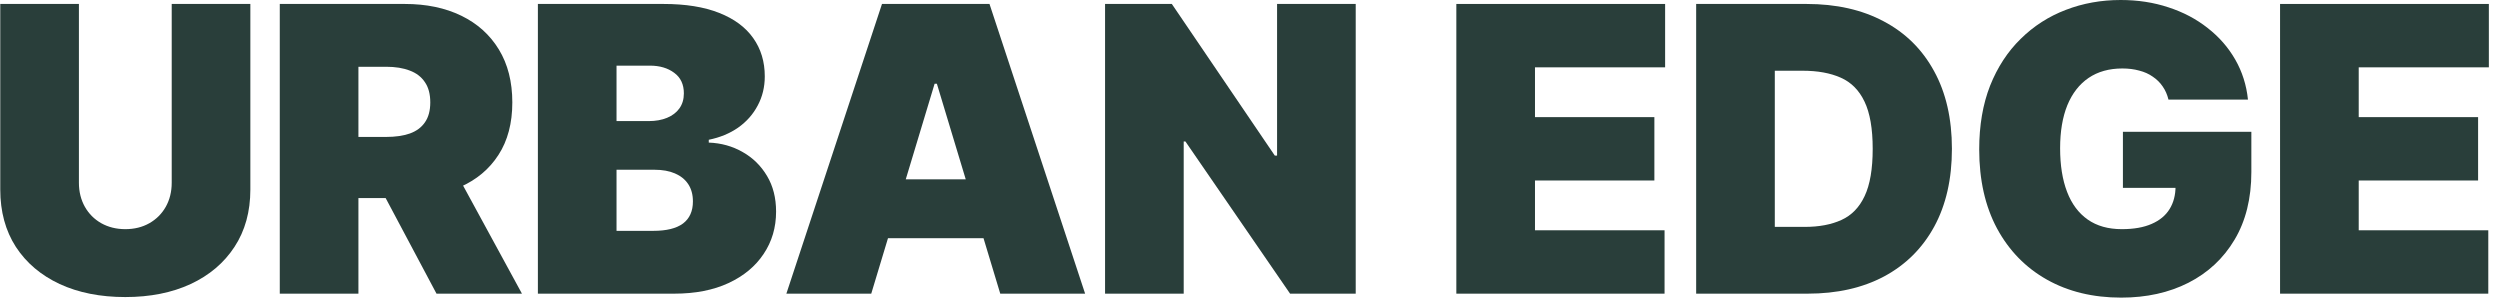
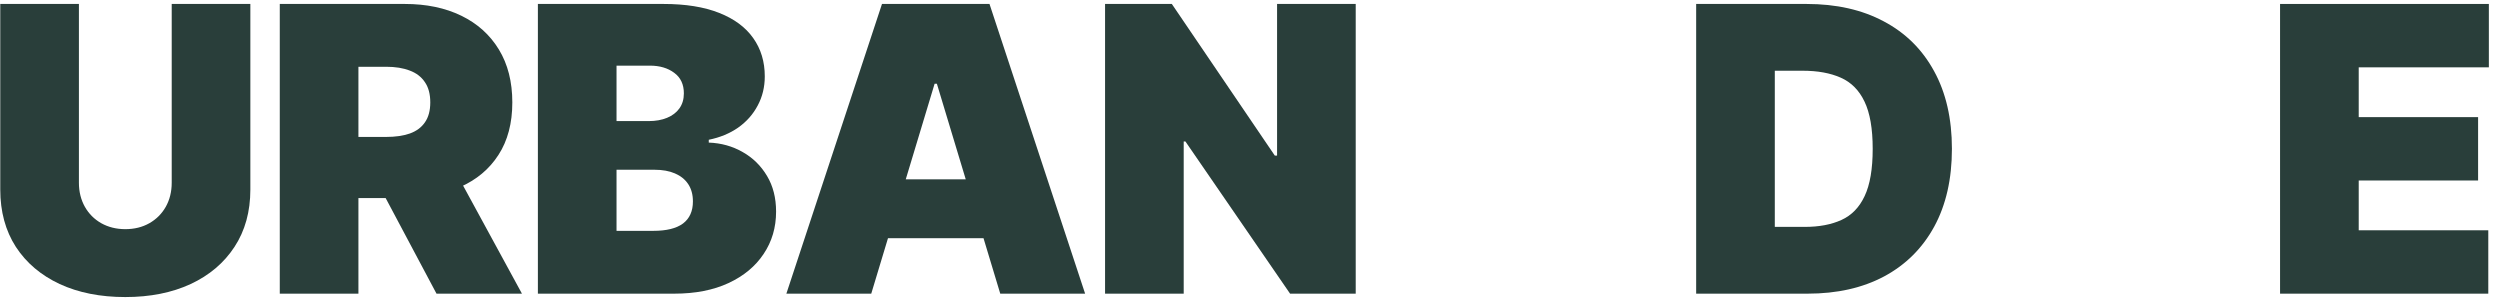
<svg xmlns="http://www.w3.org/2000/svg" fill="none" viewBox="0 0 168 20" height="20" width="168">
  <path fill="#293E3A" d="M11.539 0.266H16.824V12.738C16.824 14.22 16.47 15.504 15.76 16.587C15.056 17.665 14.074 18.498 12.813 19.087C11.552 19.671 10.088 19.962 8.421 19.962C6.742 19.962 5.272 19.671 4.011 19.087C2.75 18.498 1.767 17.665 1.064 16.587C0.367 15.504 0.018 14.22 0.018 12.738V0.266H5.303V12.281C5.303 12.883 5.437 13.422 5.703 13.897C5.969 14.366 6.336 14.734 6.805 15C7.281 15.266 7.819 15.399 8.421 15.399C9.03 15.399 9.568 15.266 10.037 15C10.506 14.734 10.874 14.366 11.14 13.897C11.406 13.422 11.539 12.883 11.539 12.281V0.266Z" />
  <path fill="#293E3A" d="M18.801 19.734V0.266H27.204C28.649 0.266 29.913 0.529 30.997 1.055C32.08 1.581 32.923 2.338 33.525 3.327C34.127 4.316 34.428 5.501 34.428 6.882C34.428 8.276 34.118 9.452 33.497 10.409C32.882 11.366 32.017 12.088 30.902 12.576C29.793 13.064 28.497 13.308 27.014 13.308H21.995V9.202H25.949C26.57 9.202 27.099 9.125 27.537 8.973C27.98 8.815 28.319 8.565 28.554 8.222C28.795 7.88 28.915 7.433 28.915 6.882C28.915 6.324 28.795 5.871 28.554 5.523C28.319 5.168 27.98 4.908 27.537 4.743C27.099 4.572 26.57 4.487 25.949 4.487H24.086V19.734H18.801ZM30.208 10.799L35.075 19.734H29.333L24.58 10.799H30.208Z" />
  <path fill="#293E3A" d="M36.146 19.734V0.266H44.587C46.07 0.266 47.315 0.466 48.323 0.865C49.337 1.264 50.1 1.828 50.614 2.557C51.133 3.286 51.393 4.144 51.393 5.133C51.393 5.849 51.234 6.502 50.918 7.091C50.607 7.681 50.17 8.175 49.606 8.574C49.042 8.967 48.383 9.24 47.629 9.392V9.582C48.465 9.613 49.226 9.826 49.91 10.219C50.594 10.605 51.139 11.141 51.545 11.825C51.951 12.503 52.153 13.302 52.153 14.22C52.153 15.285 51.874 16.233 51.317 17.063C50.766 17.893 49.98 18.546 48.959 19.021C47.939 19.496 46.722 19.734 45.309 19.734H36.146ZM41.431 15.513H43.902C44.79 15.513 45.455 15.348 45.899 15.019C46.342 14.683 46.564 14.189 46.564 13.536C46.564 13.08 46.459 12.693 46.25 12.376C46.041 12.06 45.743 11.819 45.357 11.654C44.977 11.489 44.517 11.407 43.978 11.407H41.431V15.513ZM41.431 8.137H43.598C44.061 8.137 44.47 8.064 44.825 7.918C45.179 7.772 45.455 7.563 45.651 7.291C45.854 7.012 45.956 6.673 45.956 6.274C45.956 5.672 45.74 5.212 45.309 4.895C44.878 4.572 44.333 4.411 43.674 4.411H41.431V8.137Z" />
  <path fill="#293E3A" d="M58.548 19.734H52.844L59.27 0.266H66.494L72.92 19.734H67.217L62.958 5.627H62.806L58.548 19.734ZM57.483 12.053H68.206V16.008H57.483V12.053Z" />
  <path fill="#293E3A" d="M91.104 0.266V19.734H86.693L79.659 9.506H79.545V19.734H74.26V0.266H78.747L85.667 10.456H85.819V0.266H91.104Z" />
-   <path fill="#293E3A" d="M97.866 19.734V0.266H111.896V4.525H103.151V7.871H111.174V12.129H103.151V15.475H111.858V19.734H97.866Z" />
  <path fill="#293E3A" d="M121.473 19.734H113.982V0.266H121.397C123.399 0.266 125.129 0.656 126.587 1.435C128.051 2.208 129.179 3.324 129.971 4.781C130.769 6.233 131.169 7.972 131.169 10C131.169 12.028 130.773 13.771 129.98 15.228C129.188 16.679 128.067 17.795 126.615 18.574C125.164 19.347 123.45 19.734 121.473 19.734ZM119.267 15.247H121.283C122.246 15.247 123.067 15.092 123.745 14.781C124.429 14.471 124.949 13.935 125.304 13.175C125.665 12.414 125.845 11.356 125.845 10C125.845 8.644 125.662 7.586 125.294 6.825C124.933 6.065 124.401 5.529 123.697 5.219C123 4.908 122.145 4.753 121.131 4.753H119.267V15.247Z" />
-   <path fill="#293E3A" d="M145.721 6.692C145.639 6.356 145.509 6.061 145.331 5.808C145.154 5.548 144.932 5.33 144.666 5.152C144.406 4.968 144.102 4.832 143.753 4.743C143.411 4.648 143.034 4.601 142.622 4.601C141.735 4.601 140.978 4.813 140.35 5.238C139.729 5.662 139.254 6.274 138.925 7.072C138.601 7.871 138.44 8.834 138.44 9.962C138.44 11.103 138.595 12.079 138.906 12.89C139.216 13.701 139.679 14.322 140.293 14.753C140.908 15.184 141.672 15.399 142.584 15.399C143.389 15.399 144.058 15.282 144.59 15.047C145.129 14.813 145.531 14.48 145.797 14.049C146.063 13.618 146.196 13.111 146.196 12.528L147.109 12.624H142.66V8.859H151.291V11.559C151.291 13.333 150.914 14.851 150.16 16.112C149.413 17.367 148.38 18.33 147.061 19.002C145.75 19.667 144.245 20 142.546 20C140.651 20 138.988 19.598 137.556 18.793C136.124 17.988 135.005 16.841 134.2 15.352C133.402 13.863 133.003 12.091 133.003 10.038C133.003 8.428 133.247 7.003 133.734 5.76C134.229 4.518 134.913 3.47 135.788 2.614C136.662 1.752 137.673 1.103 138.82 0.665C139.967 0.222 141.196 0 142.508 0C143.662 0 144.733 0.165 145.721 0.494C146.716 0.817 147.594 1.28 148.354 1.882C149.121 2.478 149.739 3.184 150.208 4.002C150.677 4.819 150.962 5.716 151.063 6.692H145.721Z" />
  <path fill="#293E3A" d="M153.22 19.734V0.266H167.251V4.525H158.506V7.871H166.528V12.129H158.506V15.475H167.213V19.734H153.22Z" />
</svg>